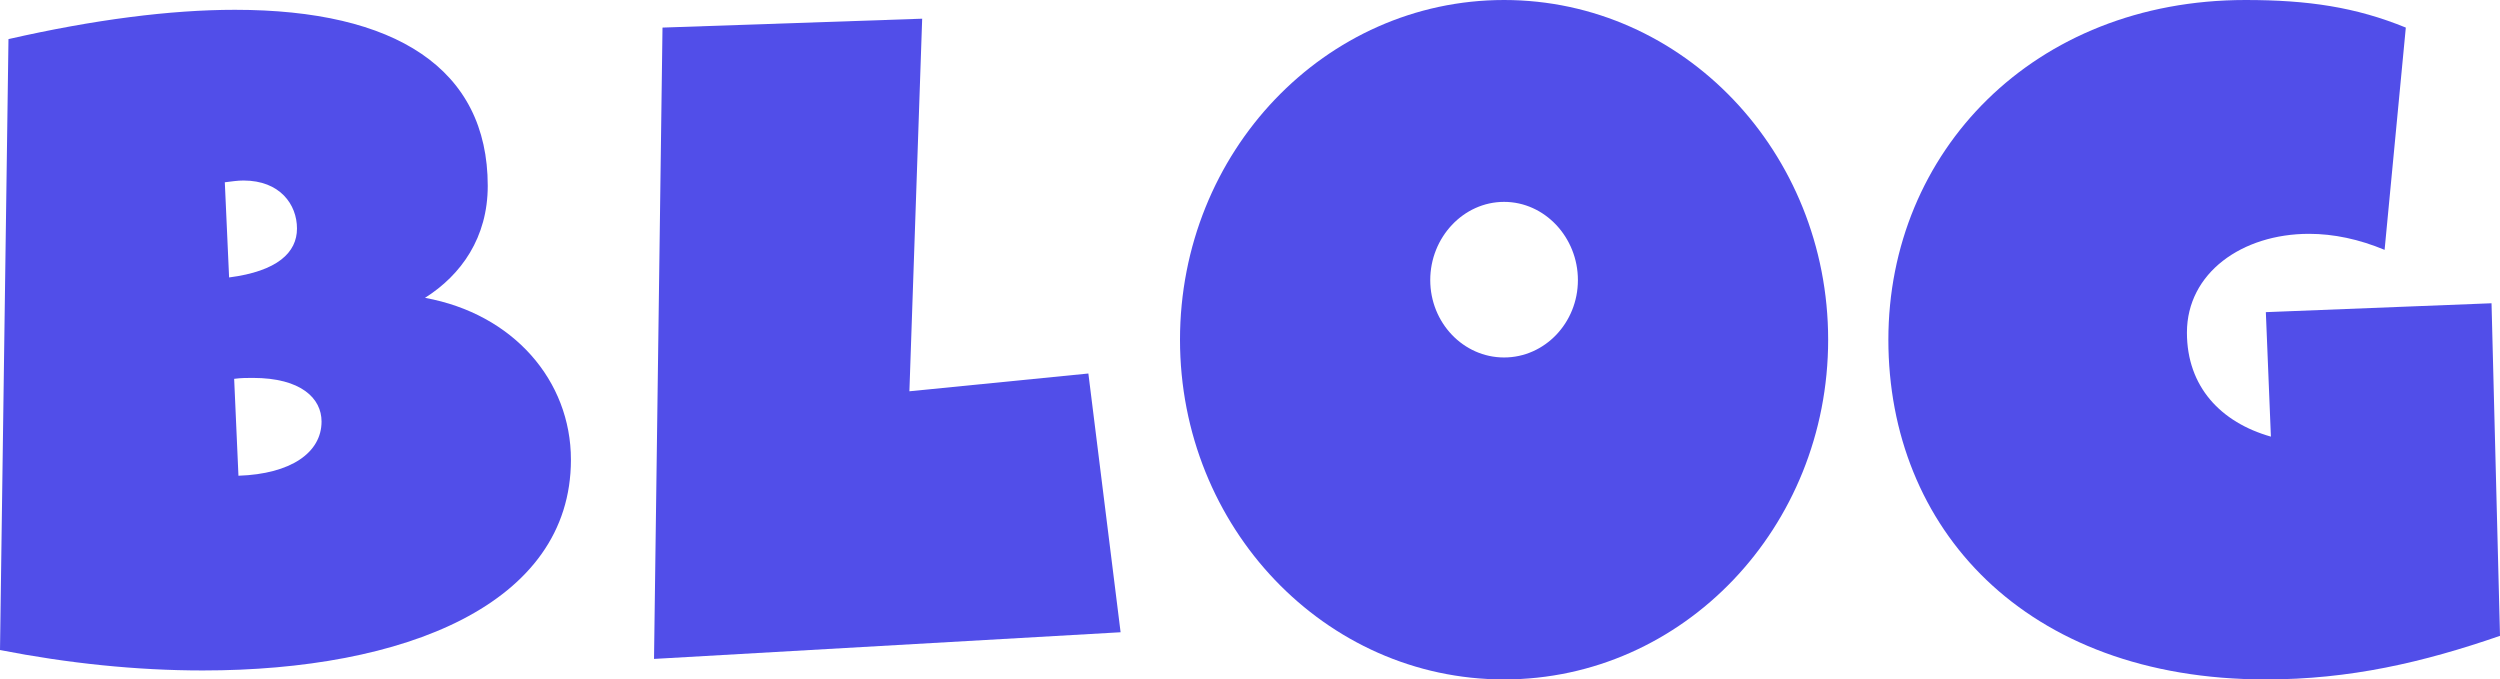
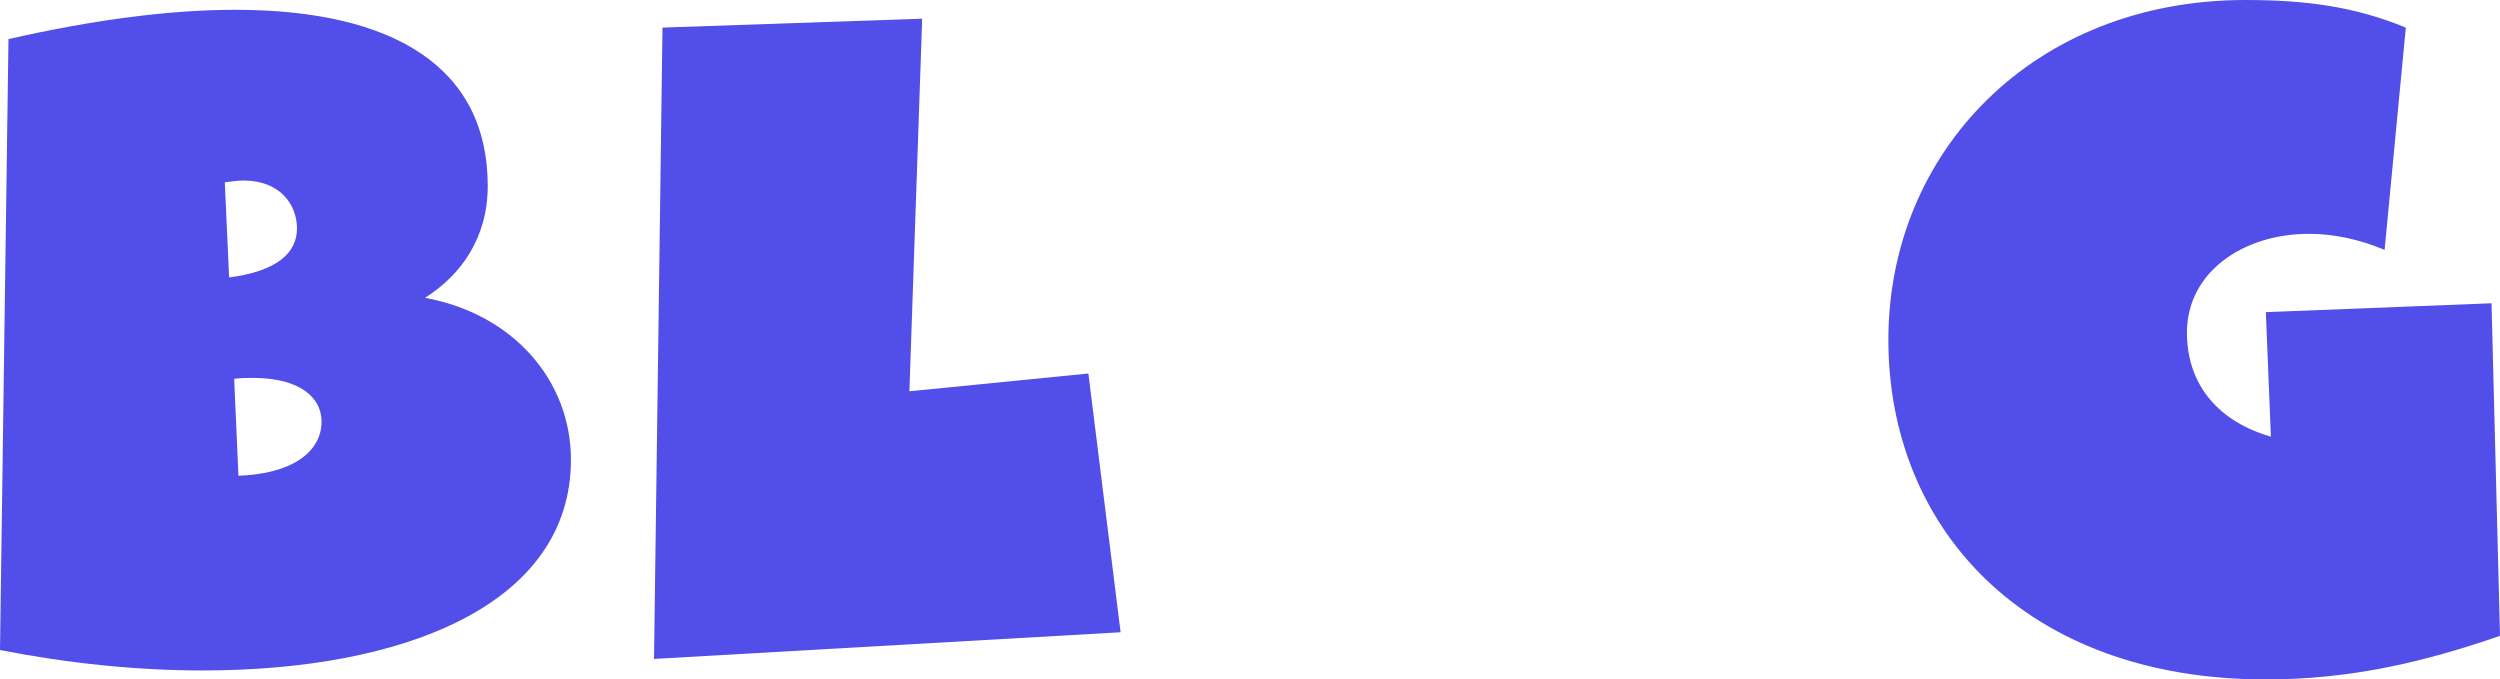
<svg xmlns="http://www.w3.org/2000/svg" width="92" height="25" viewBox="0 0 92 25" fill="none">
  <g clip-path="url(#clip0_4_26)">
    <path d="M0.312 1.439C3.466 0.721 6.276 0.361 8.646 0.361C14.547 0.361 17.949 2.521 17.949 6.839C17.949 8.737 16.981 10.112 15.64 10.961C18.887 11.551 21.01 14.005 21.01 16.917C21.01 22.253 14.859 24.673 7.46 24.673C5.026 24.673 2.495 24.41 0 23.921L0.312 1.439ZM8.273 6.708L8.431 10.21C10.209 9.98 10.929 9.293 10.929 8.41C10.929 7.527 10.305 6.643 8.961 6.643C8.743 6.643 8.524 6.677 8.273 6.708ZM8.617 13.941L8.775 17.507C10.71 17.443 11.833 16.654 11.833 15.512C11.833 14.662 11.084 13.907 9.305 13.907C9.087 13.907 8.868 13.907 8.617 13.941Z" fill="#514EE9" />
    <path d="M24.383 1.015L33.936 0.688L33.466 14.399L40.052 13.745L41.238 23.267L24.068 24.248L24.38 1.015H24.383Z" fill="#514EE9" />
-     <path d="M43.424 12.502C43.424 5.595 48.762 0 55.35 0C61.939 0 67.276 5.595 67.276 12.502C67.276 19.408 61.939 25.003 55.35 25.003C48.762 25.003 43.424 19.408 43.424 12.502ZM58.067 10.307C58.067 8.737 56.849 7.429 55.35 7.429C53.852 7.429 52.633 8.737 52.633 10.307C52.633 11.878 53.852 13.155 55.35 13.155C56.849 13.155 58.067 11.878 58.067 10.307Z" fill="#514EE9" />
    <path d="M69.492 12.502C69.492 5.595 74.83 0 82.633 0C84.942 0 86.692 0.263 88.534 1.015L87.753 9.195C86.817 8.804 85.881 8.605 84.974 8.605C82.508 8.605 80.479 10.045 80.479 12.239C80.479 14.234 81.727 15.545 83.569 16.068L83.383 11.487L91.688 11.16L92 23.399C89.158 24.38 86.473 25.003 83.383 25.003C74.486 25.003 69.492 19.408 69.492 12.502Z" fill="#514EE9" />
  </g>
  <defs>
    <clipPath id="clip0_4_26">
      <rect width="92" height="25" fill="white" />
    </clipPath>
  </defs>
</svg>